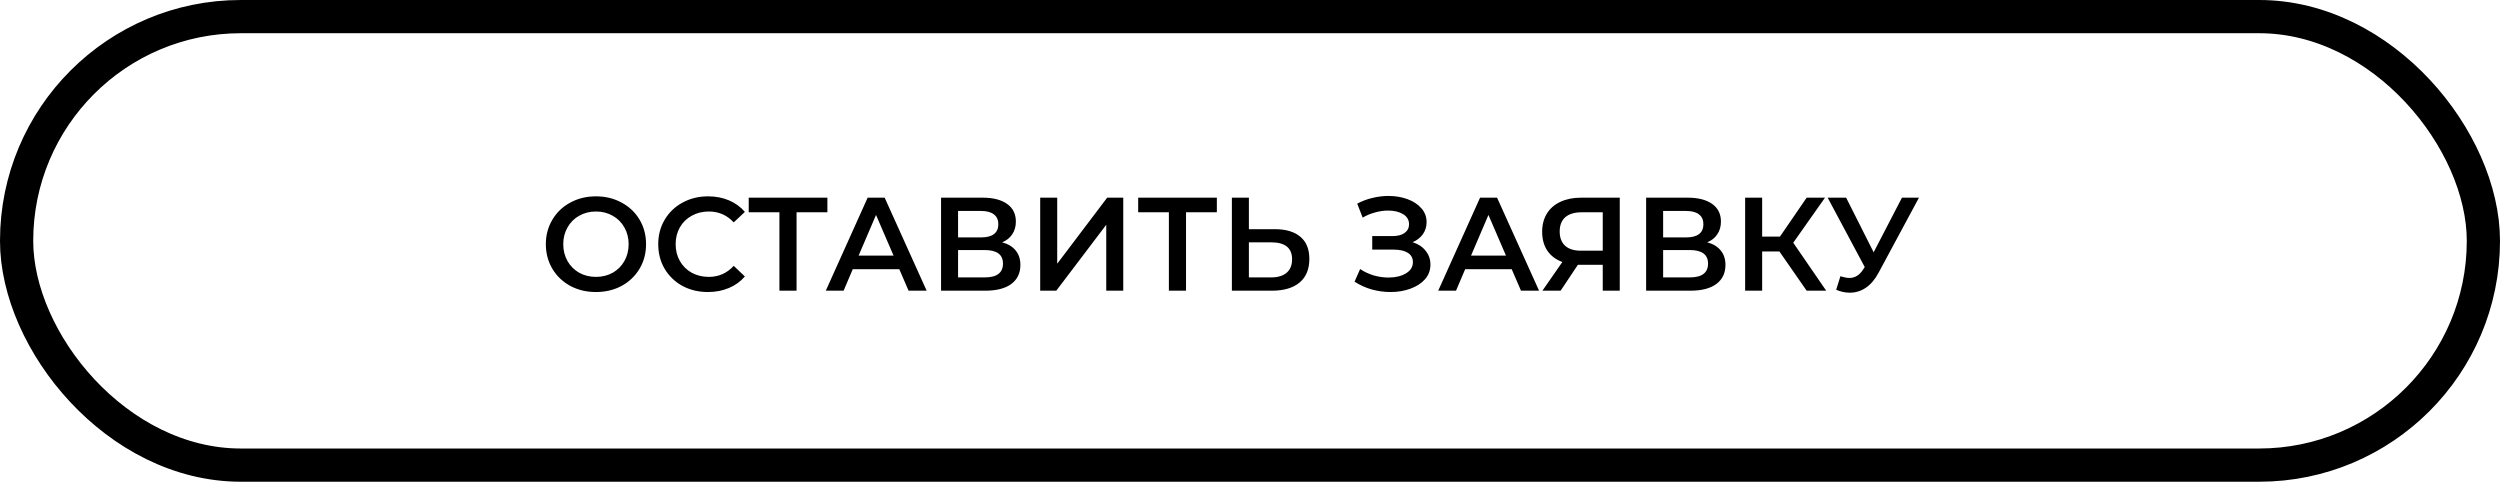
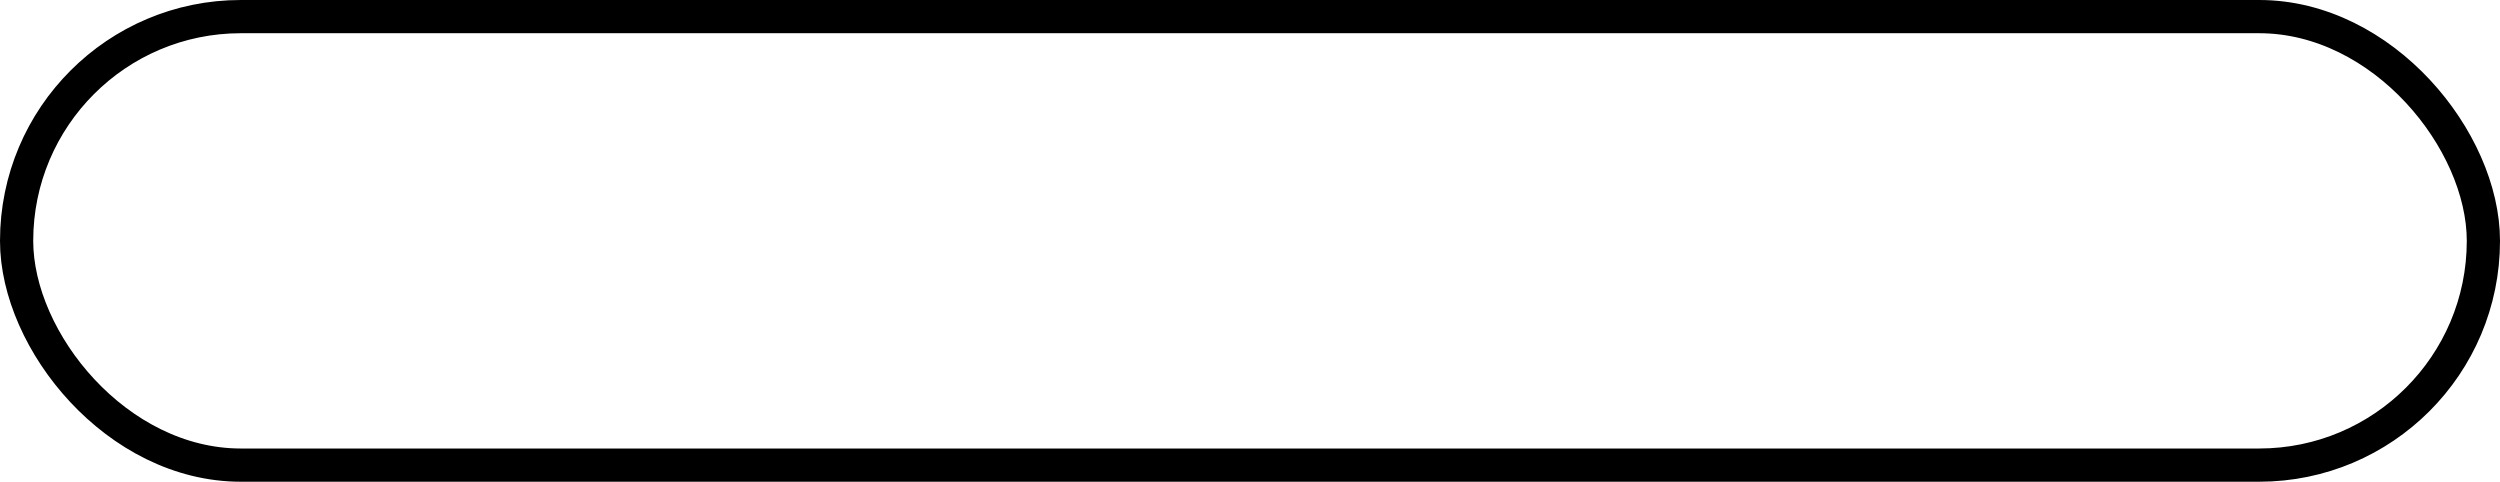
<svg xmlns="http://www.w3.org/2000/svg" width="301" height="58" viewBox="0 0 301 58" fill="none">
-   <path d="M71.752 35.16C70.611 35.16 69.581 34.915 68.664 34.424C67.747 33.923 67.027 33.235 66.504 32.36C65.981 31.475 65.72 30.488 65.72 29.4C65.72 28.312 65.981 27.331 66.504 26.456C67.027 25.571 67.747 24.883 68.664 24.392C69.581 23.891 70.611 23.64 71.752 23.64C72.893 23.64 73.923 23.891 74.84 24.392C75.757 24.883 76.477 25.565 77 26.44C77.523 27.315 77.784 28.301 77.784 29.4C77.784 30.499 77.523 31.485 77 32.36C76.477 33.235 75.757 33.923 74.84 34.424C73.923 34.915 72.893 35.16 71.752 35.16ZM71.752 33.336C72.499 33.336 73.171 33.171 73.768 32.84C74.365 32.499 74.835 32.029 75.176 31.432C75.517 30.824 75.688 30.147 75.688 29.4C75.688 28.653 75.517 27.981 75.176 27.384C74.835 26.776 74.365 26.307 73.768 25.976C73.171 25.635 72.499 25.464 71.752 25.464C71.005 25.464 70.333 25.635 69.736 25.976C69.139 26.307 68.669 26.776 68.328 27.384C67.987 27.981 67.816 28.653 67.816 29.4C67.816 30.147 67.987 30.824 68.328 31.432C68.669 32.029 69.139 32.499 69.736 32.84C70.333 33.171 71.005 33.336 71.752 33.336ZM85.236 35.16C84.105 35.16 83.081 34.915 82.164 34.424C81.257 33.923 80.542 33.235 80.02 32.36C79.508 31.485 79.252 30.499 79.252 29.4C79.252 28.301 79.513 27.315 80.036 26.44C80.558 25.565 81.273 24.883 82.18 24.392C83.097 23.891 84.121 23.64 85.252 23.64C86.169 23.64 87.006 23.8 87.764 24.12C88.521 24.44 89.161 24.904 89.684 25.512L88.34 26.776C87.529 25.901 86.532 25.464 85.348 25.464C84.58 25.464 83.892 25.635 83.284 25.976C82.676 26.307 82.201 26.771 81.86 27.368C81.518 27.965 81.348 28.643 81.348 29.4C81.348 30.157 81.518 30.835 81.86 31.432C82.201 32.029 82.676 32.499 83.284 32.84C83.892 33.171 84.58 33.336 85.348 33.336C86.532 33.336 87.529 32.893 88.34 32.008L89.684 33.288C89.161 33.896 88.516 34.36 87.748 34.68C86.99 35 86.153 35.16 85.236 35.16ZM99.618 25.56H95.906V35H93.842V25.56H90.146V23.8H99.618V25.56ZM108.273 32.408H102.673L101.569 35H99.425L104.465 23.8H106.513L111.569 35H109.393L108.273 32.408ZM107.585 30.776L105.473 25.88L103.377 30.776H107.585ZM120.663 29.176C121.377 29.368 121.921 29.699 122.295 30.168C122.668 30.627 122.855 31.203 122.855 31.896C122.855 32.877 122.492 33.64 121.767 34.184C121.041 34.728 119.991 35 118.615 35H113.303V23.8H118.311C119.569 23.8 120.551 24.051 121.255 24.552C121.959 25.053 122.311 25.763 122.311 26.68C122.311 27.267 122.167 27.773 121.879 28.2C121.601 28.627 121.196 28.952 120.663 29.176ZM115.351 28.584H118.135C118.807 28.584 119.319 28.451 119.671 28.184C120.023 27.917 120.199 27.523 120.199 27C120.199 26.477 120.023 26.083 119.671 25.816C119.319 25.539 118.807 25.4 118.135 25.4H115.351V28.584ZM118.551 33.4C120.023 33.4 120.759 32.845 120.759 31.736C120.759 30.648 120.023 30.104 118.551 30.104H115.351V33.4H118.551ZM125.24 23.8H127.288V31.752L133.304 23.8H135.24V35H133.192V27.064L127.176 35H125.24V23.8ZM146.509 25.56H142.797V35H140.733V25.56H137.037V23.8H146.509V25.56ZM153.47 27.592C154.814 27.592 155.844 27.896 156.558 28.504C157.284 29.101 157.646 29.992 157.646 31.176C157.646 32.413 157.252 33.363 156.462 34.024C155.673 34.675 154.564 35 153.134 35H148.318V23.8H150.366V27.592H153.47ZM153.038 33.4C153.849 33.4 154.473 33.213 154.91 32.84C155.348 32.467 155.566 31.923 155.566 31.208C155.566 29.853 154.724 29.176 153.038 29.176H150.366V33.4H153.038ZM170.081 29.16C170.753 29.373 171.276 29.72 171.649 30.2C172.033 30.669 172.225 31.224 172.225 31.864C172.225 32.536 172.006 33.123 171.569 33.624C171.132 34.115 170.545 34.493 169.809 34.76C169.084 35.027 168.289 35.16 167.425 35.16C166.678 35.16 165.926 35.059 165.169 34.856C164.422 34.643 163.729 34.328 163.089 33.912L163.761 32.392C164.252 32.723 164.796 32.979 165.393 33.16C165.99 33.331 166.582 33.416 167.169 33.416C168.012 33.416 168.71 33.251 169.265 32.92C169.83 32.589 170.113 32.136 170.113 31.56C170.113 31.069 169.91 30.696 169.505 30.44C169.1 30.184 168.54 30.056 167.825 30.056H165.217V28.424H167.665C168.284 28.424 168.769 28.296 169.121 28.04C169.473 27.784 169.649 27.437 169.649 27C169.649 26.477 169.409 26.072 168.929 25.784C168.46 25.496 167.857 25.352 167.121 25.352C166.62 25.352 166.102 25.427 165.569 25.576C165.036 25.715 164.534 25.923 164.065 26.2L163.409 24.52C163.985 24.211 164.593 23.981 165.233 23.832C165.884 23.672 166.529 23.592 167.169 23.592C168.001 23.592 168.764 23.72 169.457 23.976C170.161 24.232 170.721 24.6 171.137 25.08C171.553 25.549 171.761 26.104 171.761 26.744C171.761 27.299 171.612 27.784 171.313 28.2C171.014 28.616 170.604 28.936 170.081 29.16ZM182.008 32.408H176.408L175.304 35H173.16L178.2 23.8H180.248L185.304 35H183.128L182.008 32.408ZM181.32 30.776L179.208 25.88L177.112 30.776H181.32ZM195.019 23.8V35H192.971V31.88H190.203H189.979L187.899 35H185.707L188.107 31.544C187.328 31.256 186.725 30.803 186.299 30.184C185.883 29.555 185.675 28.797 185.675 27.912C185.675 27.059 185.867 26.323 186.251 25.704C186.635 25.085 187.179 24.616 187.883 24.296C188.587 23.965 189.413 23.8 190.363 23.8H195.019ZM190.427 25.56C189.573 25.56 188.917 25.757 188.459 26.152C188.011 26.547 187.787 27.123 187.787 27.88C187.787 28.616 188.005 29.187 188.443 29.592C188.88 29.987 189.515 30.184 190.347 30.184H192.971V25.56H190.427ZM205.553 29.176C206.268 29.368 206.812 29.699 207.185 30.168C207.559 30.627 207.745 31.203 207.745 31.896C207.745 32.877 207.383 33.64 206.657 34.184C205.932 34.728 204.881 35 203.505 35H198.193V23.8H203.201C204.46 23.8 205.441 24.051 206.145 24.552C206.849 25.053 207.201 25.763 207.201 26.68C207.201 27.267 207.057 27.773 206.769 28.2C206.492 28.627 206.087 28.952 205.553 29.176ZM200.241 28.584H203.025C203.697 28.584 204.209 28.451 204.561 28.184C204.913 27.917 205.089 27.523 205.089 27C205.089 26.477 204.913 26.083 204.561 25.816C204.209 25.539 203.697 25.4 203.025 25.4H200.241V28.584ZM203.441 33.4C204.913 33.4 205.649 32.845 205.649 31.736C205.649 30.648 204.913 30.104 203.441 30.104H200.241V33.4H203.441ZM214.243 30.28H212.163V35H210.115V23.8H212.163V28.488H214.307L217.523 23.8H219.731L215.907 29.224L219.875 35H217.523L214.243 30.28ZM231.043 23.8L226.179 32.84C225.753 33.64 225.241 34.243 224.643 34.648C224.057 35.043 223.417 35.24 222.723 35.24C222.169 35.24 221.619 35.123 221.075 34.888L221.587 33.256C222.025 33.395 222.387 33.464 222.675 33.464C223.347 33.464 223.902 33.117 224.339 32.424L224.515 32.152L220.051 23.8H222.275L225.587 30.376L228.995 23.8H231.043Z" fill="black" />
  <rect x="2" y="2" width="297" height="54" rx="27" stroke="black" stroke-width="4" />
</svg>